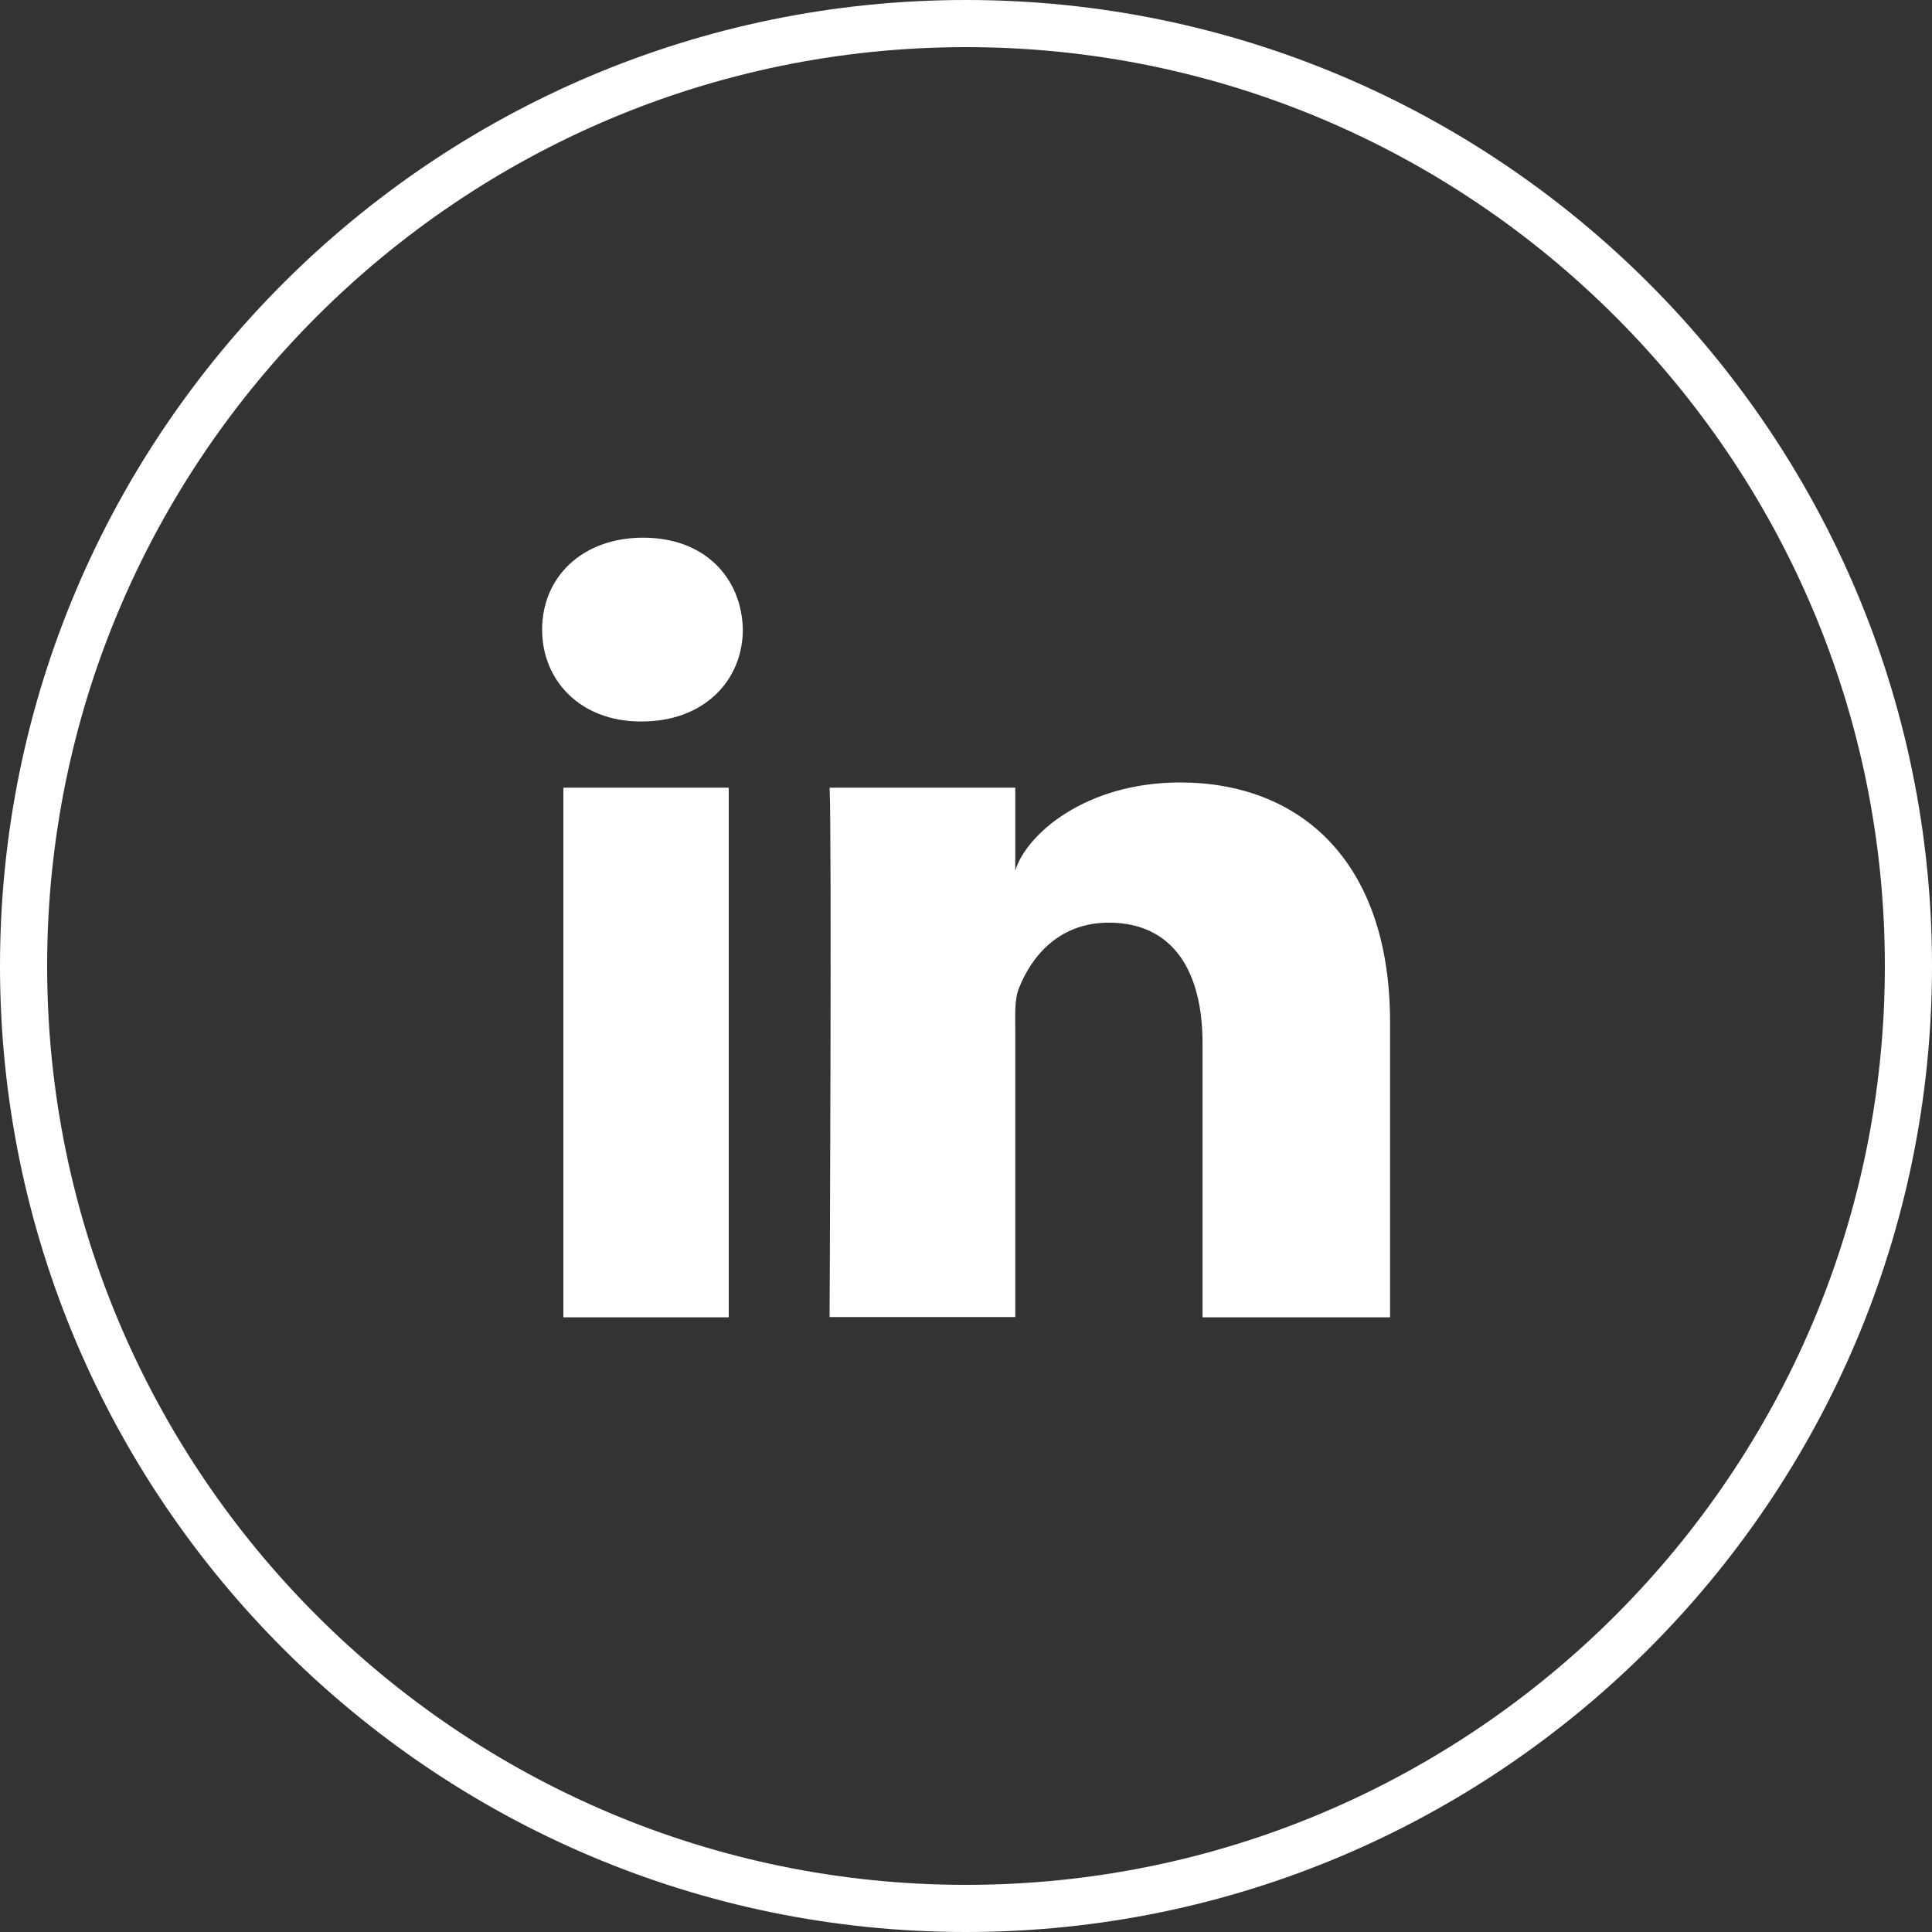
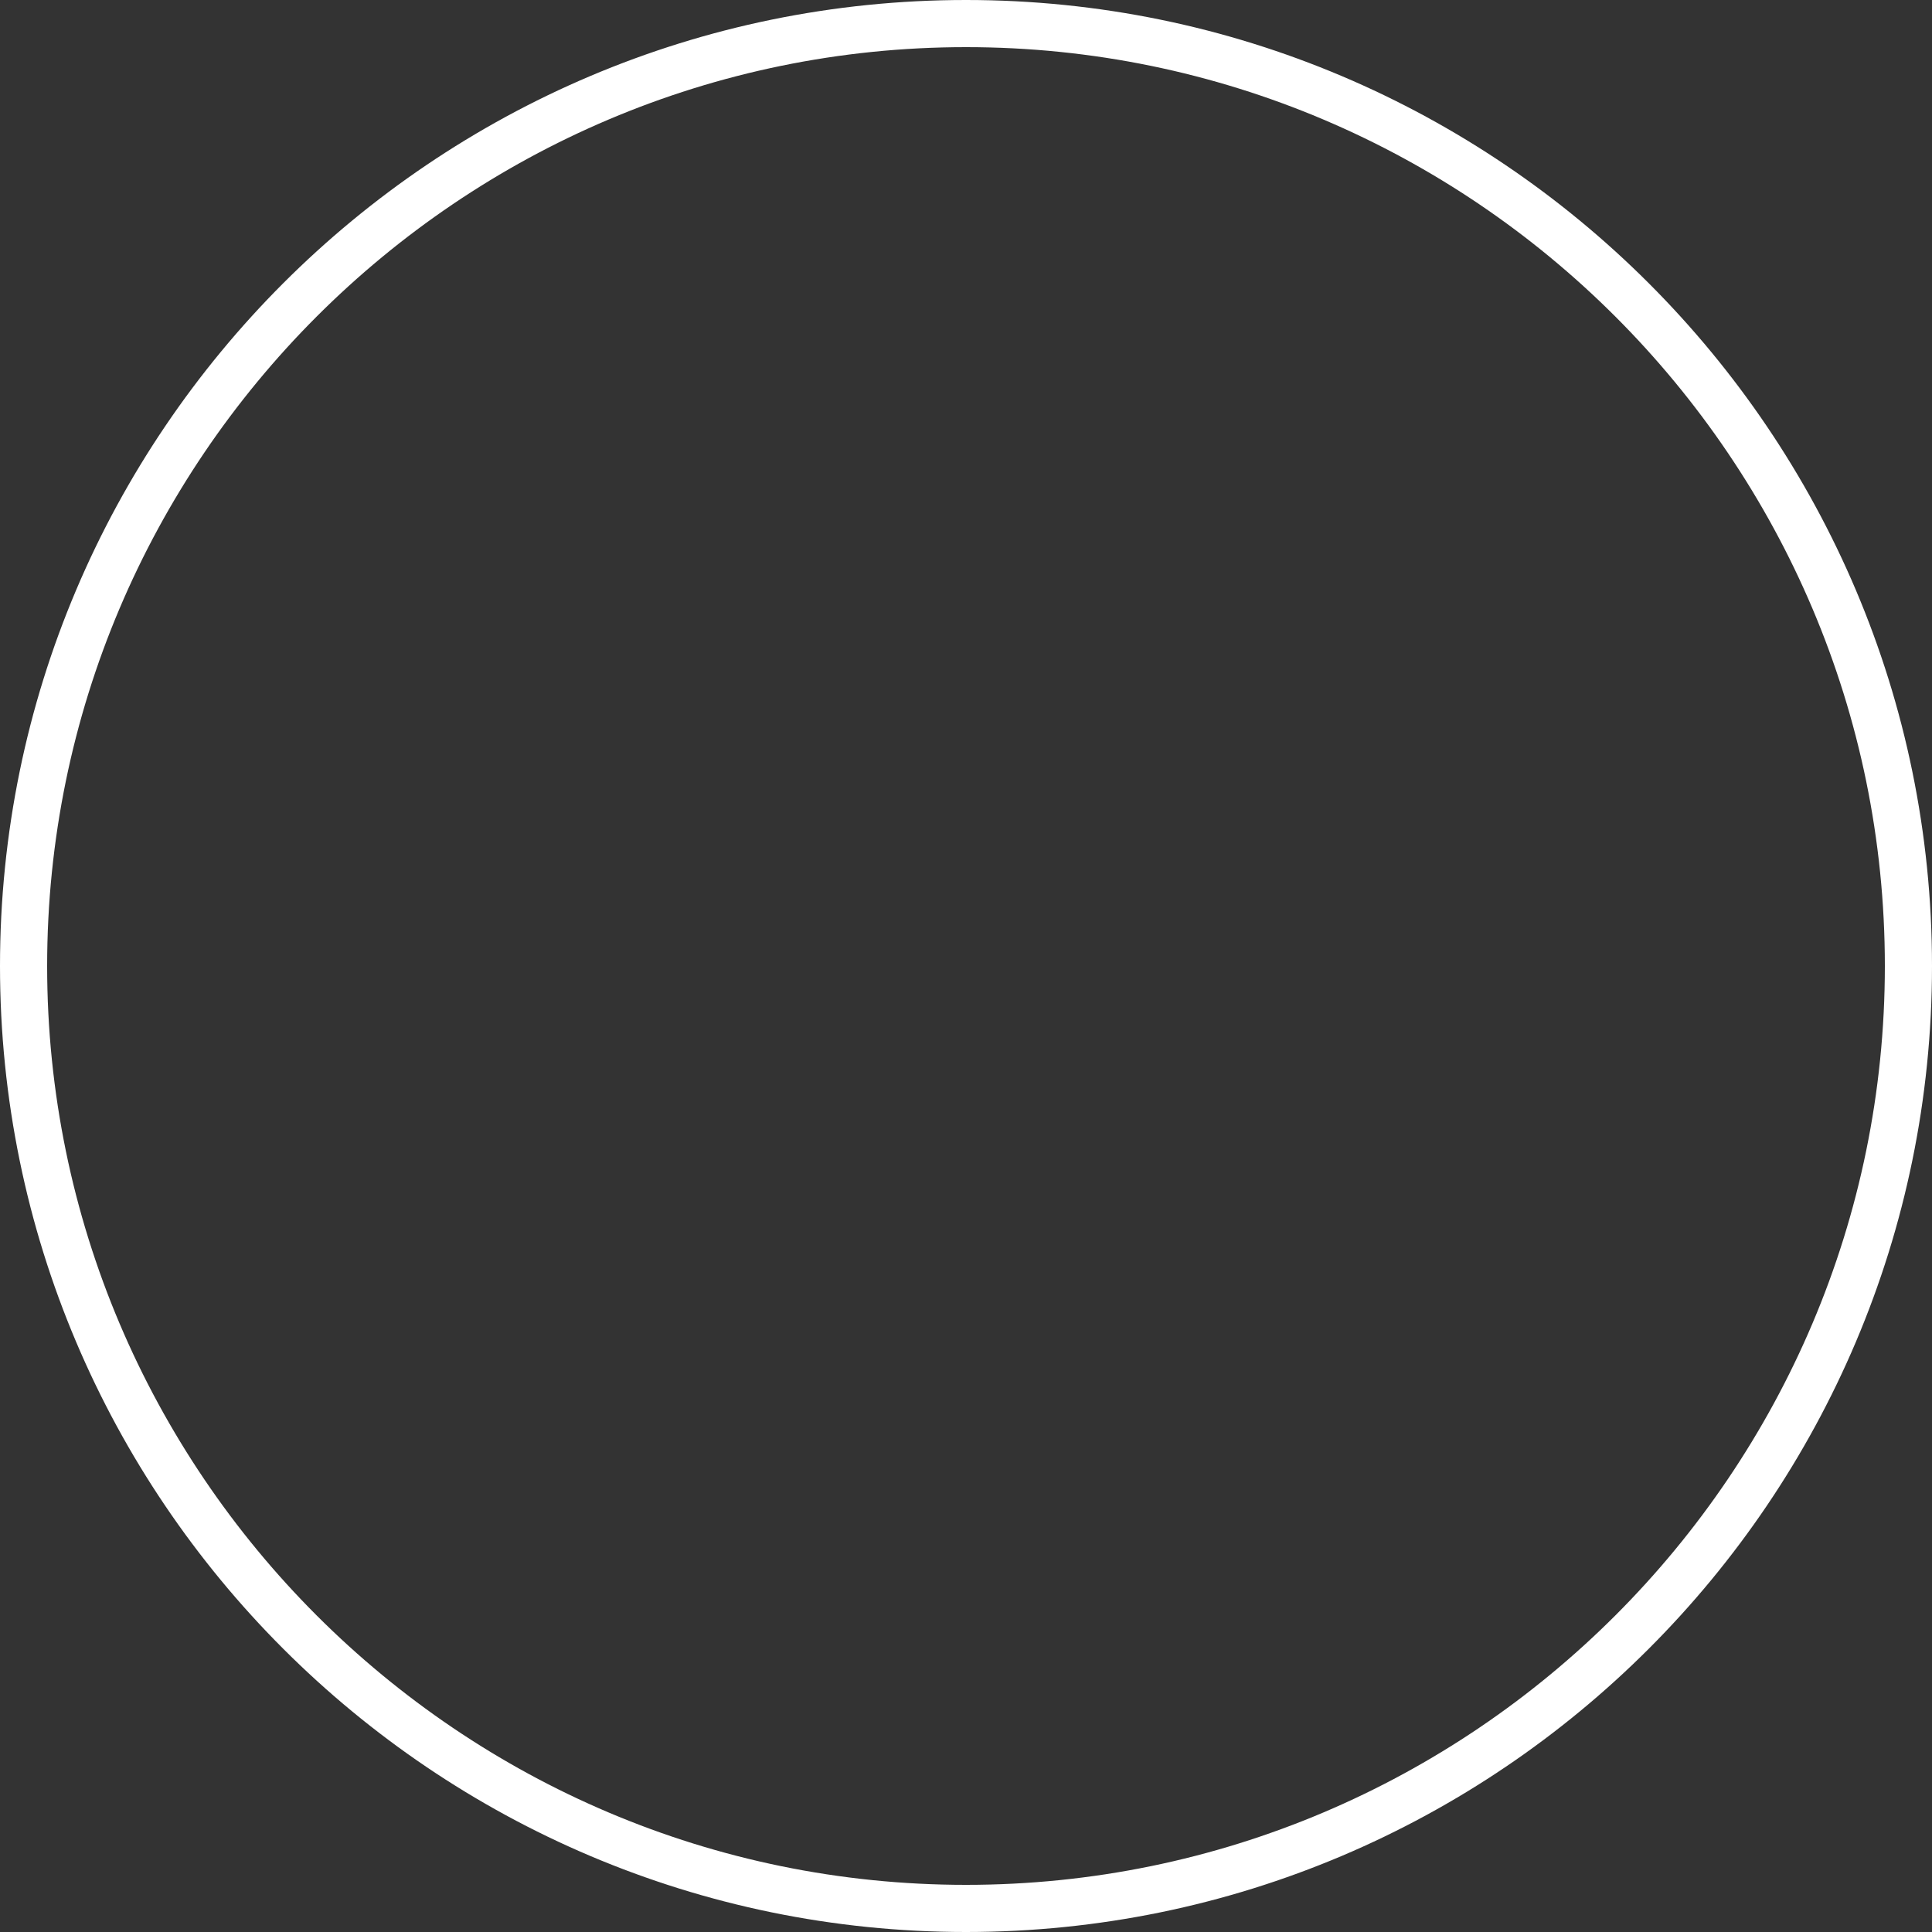
<svg xmlns="http://www.w3.org/2000/svg" width="30" height="30" viewBox="0 0 30 30" fill="none">
  <rect x="0" y="0" width="30" height="30" fill="#333333" stroke="none" />
  <path d="M15 30C6.728 30 0 23.272 0 15C0 6.728 6.728 0 15 0C23.272 0 30 6.728 30 15C30 23.272 23.272 30 15 30ZM15 0.732C7.134 0.732 0.732 7.134 0.732 15C0.732 22.866 7.134 29.268 15 29.268C22.866 29.268 29.268 22.866 29.268 15C29.268 7.134 22.866 0.732 15 0.732Z" fill="white" />
-   <path d="M11.316 20.455H8.748V12.231H11.316V20.455ZM9.966 11.203H9.948C9.018 11.203 8.418 10.573 8.418 9.776C8.418 8.964 9.037 8.349 9.988 8.349C10.935 8.349 11.517 8.964 11.535 9.776C11.532 10.573 10.928 11.203 9.966 11.203ZM21.585 20.455H18.673V16.2C18.673 15.088 18.22 14.327 17.217 14.327C16.453 14.327 16.024 14.839 15.827 15.333C15.75 15.509 15.765 15.757 15.765 16.003V20.451H12.882C12.882 20.451 12.918 12.915 12.882 12.231H15.765V13.518C15.937 12.955 16.855 12.15 18.326 12.15C20.151 12.15 21.585 13.332 21.585 15.878V20.455Z" fill="white" />
</svg>